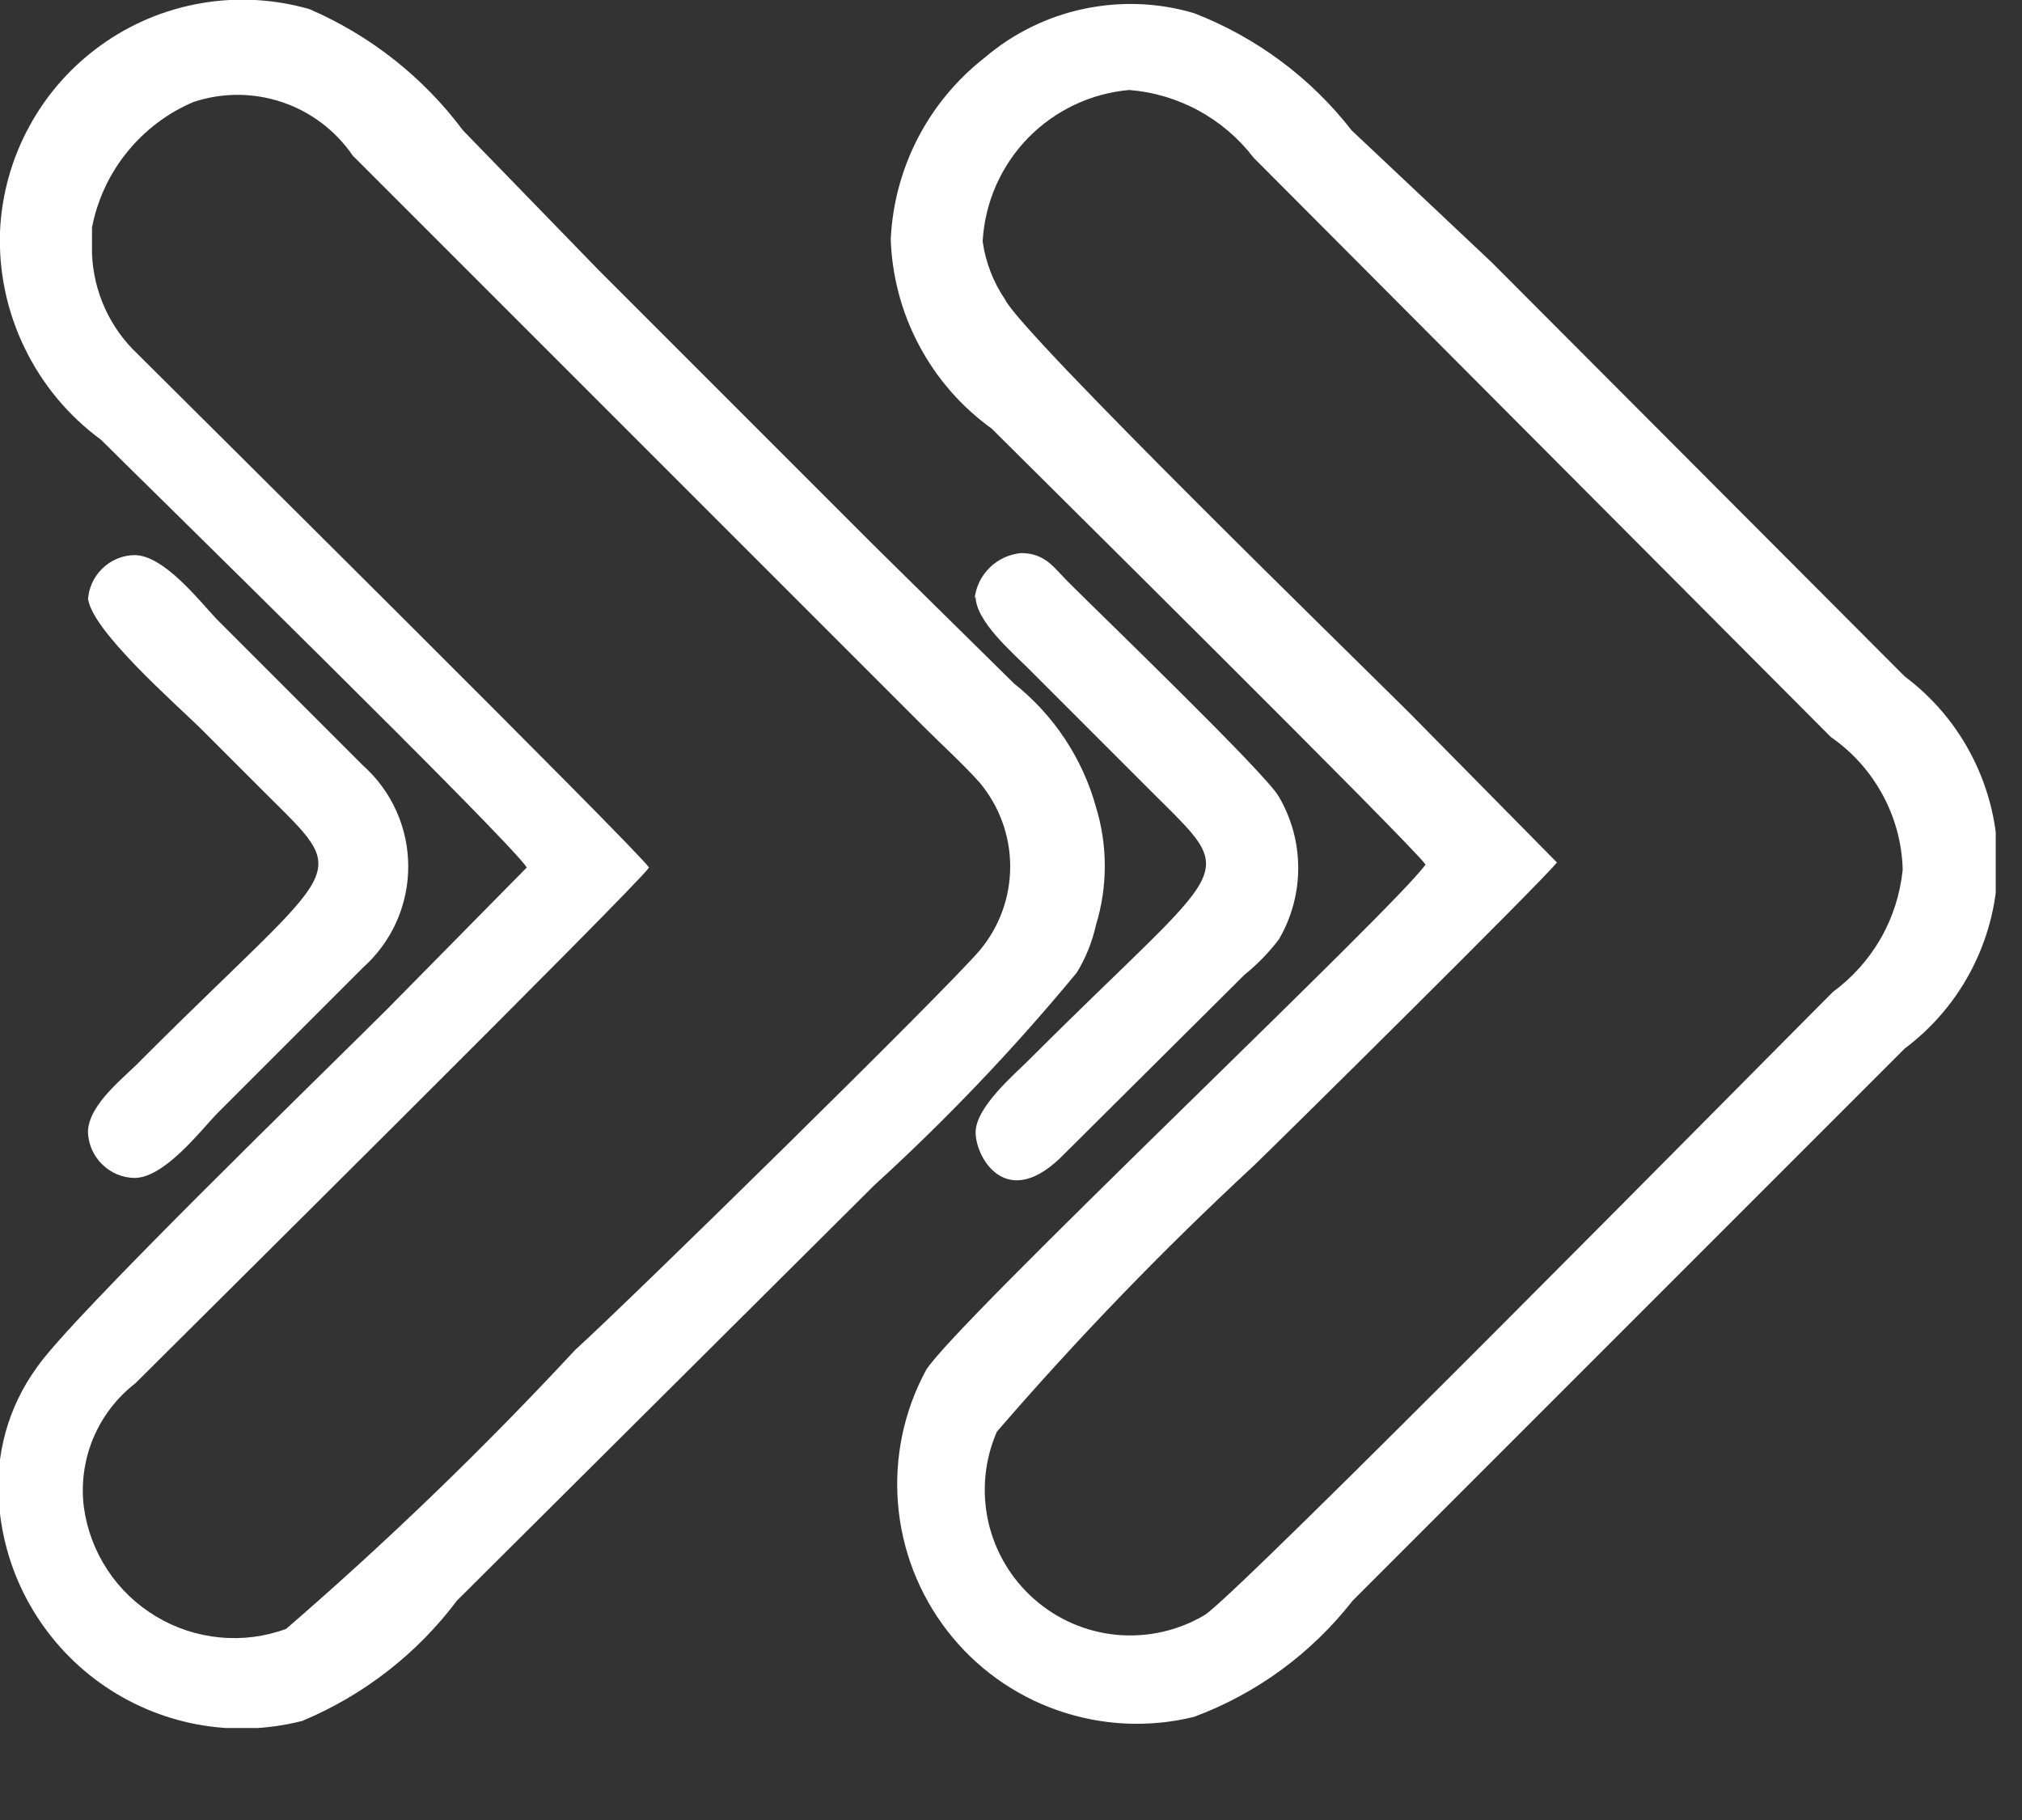
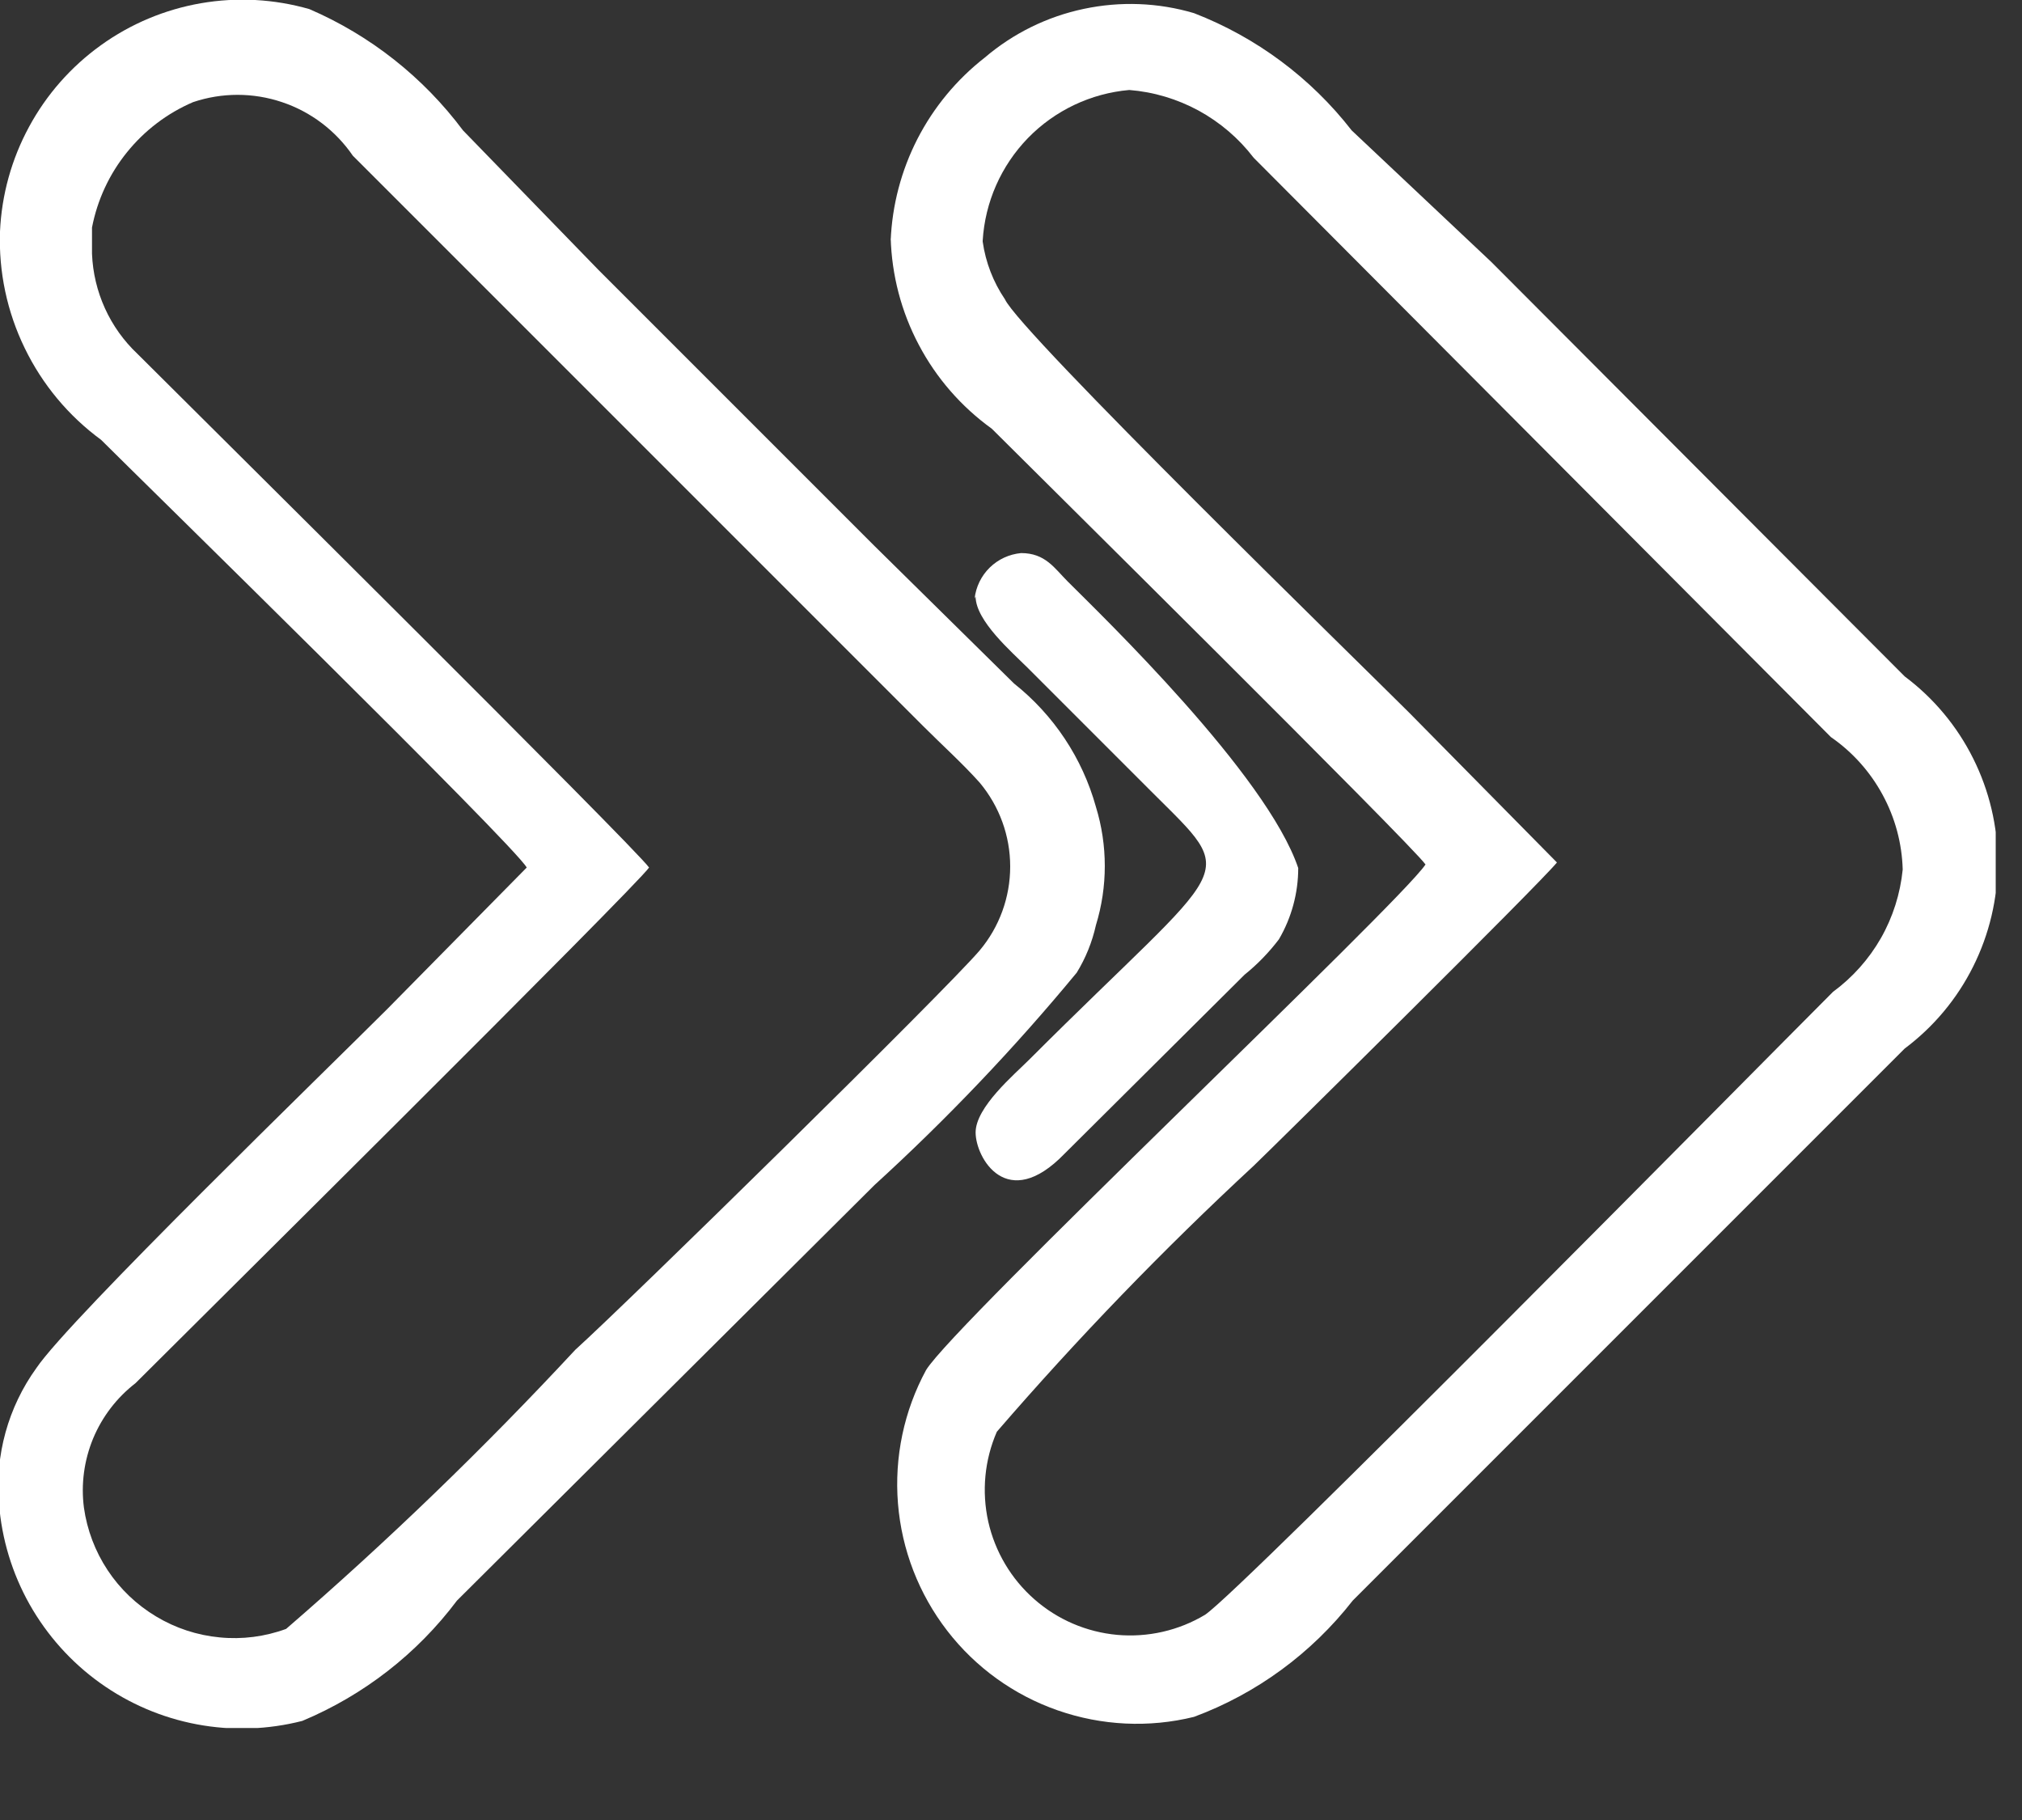
<svg xmlns="http://www.w3.org/2000/svg" width="20" height="18" viewBox="0 0 20 18" fill="none">
  <rect x="0" y="0" width="20" height="18" fill="#333333" stroke="none" />
  <g clip-path="url(#clip0_37_513)">
    <path fill-rule="evenodd" clip-rule="evenodd" d="M1.18557e-05 2.29C-0.014 2.689 0.07 3.085 0.245 3.444C0.419 3.803 0.678 4.114 1 4.35C1.35 4.7 5.08 8.35 5.21 8.58L3.83 9.98C3.24 10.57 0.69 13.04 0.36 13.53C0.08 13.918 -0.051 14.393 -0.01 14.87C0.017 15.221 0.12 15.561 0.293 15.868C0.466 16.174 0.703 16.439 0.989 16.644C1.275 16.849 1.602 16.989 1.948 17.054C2.294 17.119 2.649 17.107 2.99 17.02C3.597 16.766 4.125 16.356 4.52 15.83L8.65 11.72C9.365 11.068 10.034 10.366 10.65 9.62C10.739 9.475 10.803 9.316 10.84 9.15C10.957 8.769 10.957 8.361 10.84 7.98C10.706 7.498 10.422 7.071 10.03 6.76L8.65 5.4L5.92 2.67L4.58 1.29C4.187 0.764 3.663 0.35 3.06 0.09C2.711 -0.01 2.345 -0.03 1.987 0.032C1.63 0.094 1.291 0.236 0.997 0.448C0.702 0.66 0.459 0.936 0.287 1.255C0.114 1.574 0.016 1.928 1.18557e-05 2.29ZM0.91 2.54V2.25C0.963 1.977 1.081 1.722 1.256 1.506C1.43 1.29 1.655 1.119 1.91 1.01C2.195 0.914 2.504 0.914 2.789 1.01C3.074 1.105 3.32 1.292 3.49 1.54L9.13 7.18C9.32 7.37 9.52 7.55 9.69 7.74C9.885 7.973 9.992 8.266 9.992 8.57C9.992 8.874 9.885 9.168 9.69 9.4C9.35 9.8 6.21 12.88 5.69 13.35C4.788 14.321 3.833 15.243 2.83 16.11C2.62 16.187 2.396 16.216 2.173 16.194C1.95 16.173 1.735 16.102 1.544 15.987C1.352 15.872 1.188 15.716 1.065 15.53C0.941 15.343 0.861 15.131 0.83 14.91C0.8 14.678 0.832 14.443 0.921 14.227C1.011 14.011 1.155 13.823 1.34 13.68C1.84 13.18 6.29 8.77 6.42 8.58C6.29 8.39 1.87 4.01 1.36 3.5C1.086 3.242 0.925 2.886 0.91 2.51V2.54Z" fill="white" />
    <path fill-rule="evenodd" clip-rule="evenodd" d="M8.81 2.35C8.82 2.721 8.915 3.084 9.089 3.412C9.262 3.74 9.509 4.023 9.81 4.24C10.16 4.59 13.97 8.36 14.1 8.55C13.83 8.95 9.44 13.09 9.16 13.55C8.941 13.954 8.845 14.412 8.882 14.87C8.919 15.327 9.088 15.764 9.369 16.128C9.649 16.491 10.029 16.765 10.463 16.916C10.896 17.067 11.364 17.09 11.81 16.98C12.43 16.75 12.973 16.351 13.38 15.83L18.84 10.37C19.126 10.156 19.358 9.878 19.517 9.559C19.677 9.239 19.76 8.887 19.76 8.53C19.76 8.173 19.677 7.821 19.517 7.501C19.358 7.182 19.126 6.904 18.84 6.69L14.75 2.59L13.37 1.29C12.965 0.769 12.425 0.368 11.81 0.13C11.456 0.025 11.081 0.011 10.719 0.088C10.358 0.164 10.021 0.33 9.74 0.57C9.463 0.786 9.236 1.06 9.075 1.373C8.915 1.685 8.824 2.029 8.81 2.38M9.72 2.38C9.743 1.999 9.902 1.639 10.168 1.365C10.434 1.092 10.79 0.923 11.17 0.89C11.411 0.909 11.644 0.979 11.856 1.094C12.068 1.21 12.253 1.368 12.4 1.56L18.11 7.29C18.323 7.437 18.498 7.633 18.621 7.86C18.745 8.088 18.813 8.341 18.82 8.6C18.796 8.839 18.723 9.07 18.604 9.279C18.485 9.487 18.323 9.668 18.13 9.81C17.35 10.59 12.29 15.72 11.92 15.97C11.658 16.127 11.354 16.196 11.05 16.169C10.746 16.141 10.459 16.018 10.23 15.816C10.001 15.615 9.842 15.346 9.775 15.049C9.709 14.751 9.738 14.44 9.86 14.16C10.657 13.237 11.505 12.359 12.4 11.53C12.64 11.3 15.23 8.74 15.4 8.53L13.94 7.05C13.48 6.59 10.09 3.29 9.94 2.96C9.824 2.789 9.749 2.594 9.72 2.39V2.38Z" fill="white" />
-     <path fill-rule="evenodd" clip-rule="evenodd" d="M9.65 5.9C9.65 6.14 10.01 6.45 10.16 6.6L11.38 7.82C12.28 8.72 12.2 8.46 10.18 10.48C10.03 10.63 9.65 10.95 9.65 11.2C9.65 11.45 9.96 12 10.53 11.41L12.31 9.64C12.437 9.538 12.551 9.42 12.65 9.29C12.775 9.076 12.841 8.833 12.841 8.585C12.841 8.337 12.775 8.094 12.65 7.88C12.53 7.66 10.9 6.09 10.56 5.75C10.43 5.62 10.34 5.47 10.1 5.47C9.983 5.481 9.874 5.531 9.79 5.613C9.706 5.695 9.653 5.804 9.64 5.92" fill="white" />
-     <path fill-rule="evenodd" clip-rule="evenodd" d="M0.87 5.9C0.87 6.21 1.76 6.98 2 7.22L2.6 7.82C3.5 8.72 3.42 8.46 1.4 10.48C1.24 10.65 0.87 10.92 0.87 11.2C0.875 11.319 0.925 11.432 1.011 11.516C1.096 11.6 1.21 11.648 1.33 11.65C1.62 11.65 1.97 11.2 2.14 11.02L3.59 9.57C3.731 9.444 3.844 9.29 3.921 9.118C3.998 8.946 4.038 8.759 4.038 8.57C4.038 8.381 3.998 8.194 3.921 8.022C3.844 7.85 3.731 7.696 3.59 7.57L2.14 6.12C1.97 5.94 1.62 5.49 1.33 5.49C1.21 5.492 1.096 5.54 1.011 5.624C0.925 5.707 0.875 5.821 0.87 5.94" fill="white" />
+     <path fill-rule="evenodd" clip-rule="evenodd" d="M9.65 5.9C9.65 6.14 10.01 6.45 10.16 6.6L11.38 7.82C12.28 8.72 12.2 8.46 10.18 10.48C10.03 10.63 9.65 10.95 9.65 11.2C9.65 11.45 9.96 12 10.53 11.41L12.31 9.64C12.437 9.538 12.551 9.42 12.65 9.29C12.775 9.076 12.841 8.833 12.841 8.585C12.53 7.66 10.9 6.09 10.56 5.75C10.43 5.62 10.34 5.47 10.1 5.47C9.983 5.481 9.874 5.531 9.79 5.613C9.706 5.695 9.653 5.804 9.64 5.92" fill="white" />
  </g>
  <defs>
    <clipPath id="clip0_37_513">
      <rect width="19.74" height="17.09" fill="white" />
    </clipPath>
  </defs>
</svg>